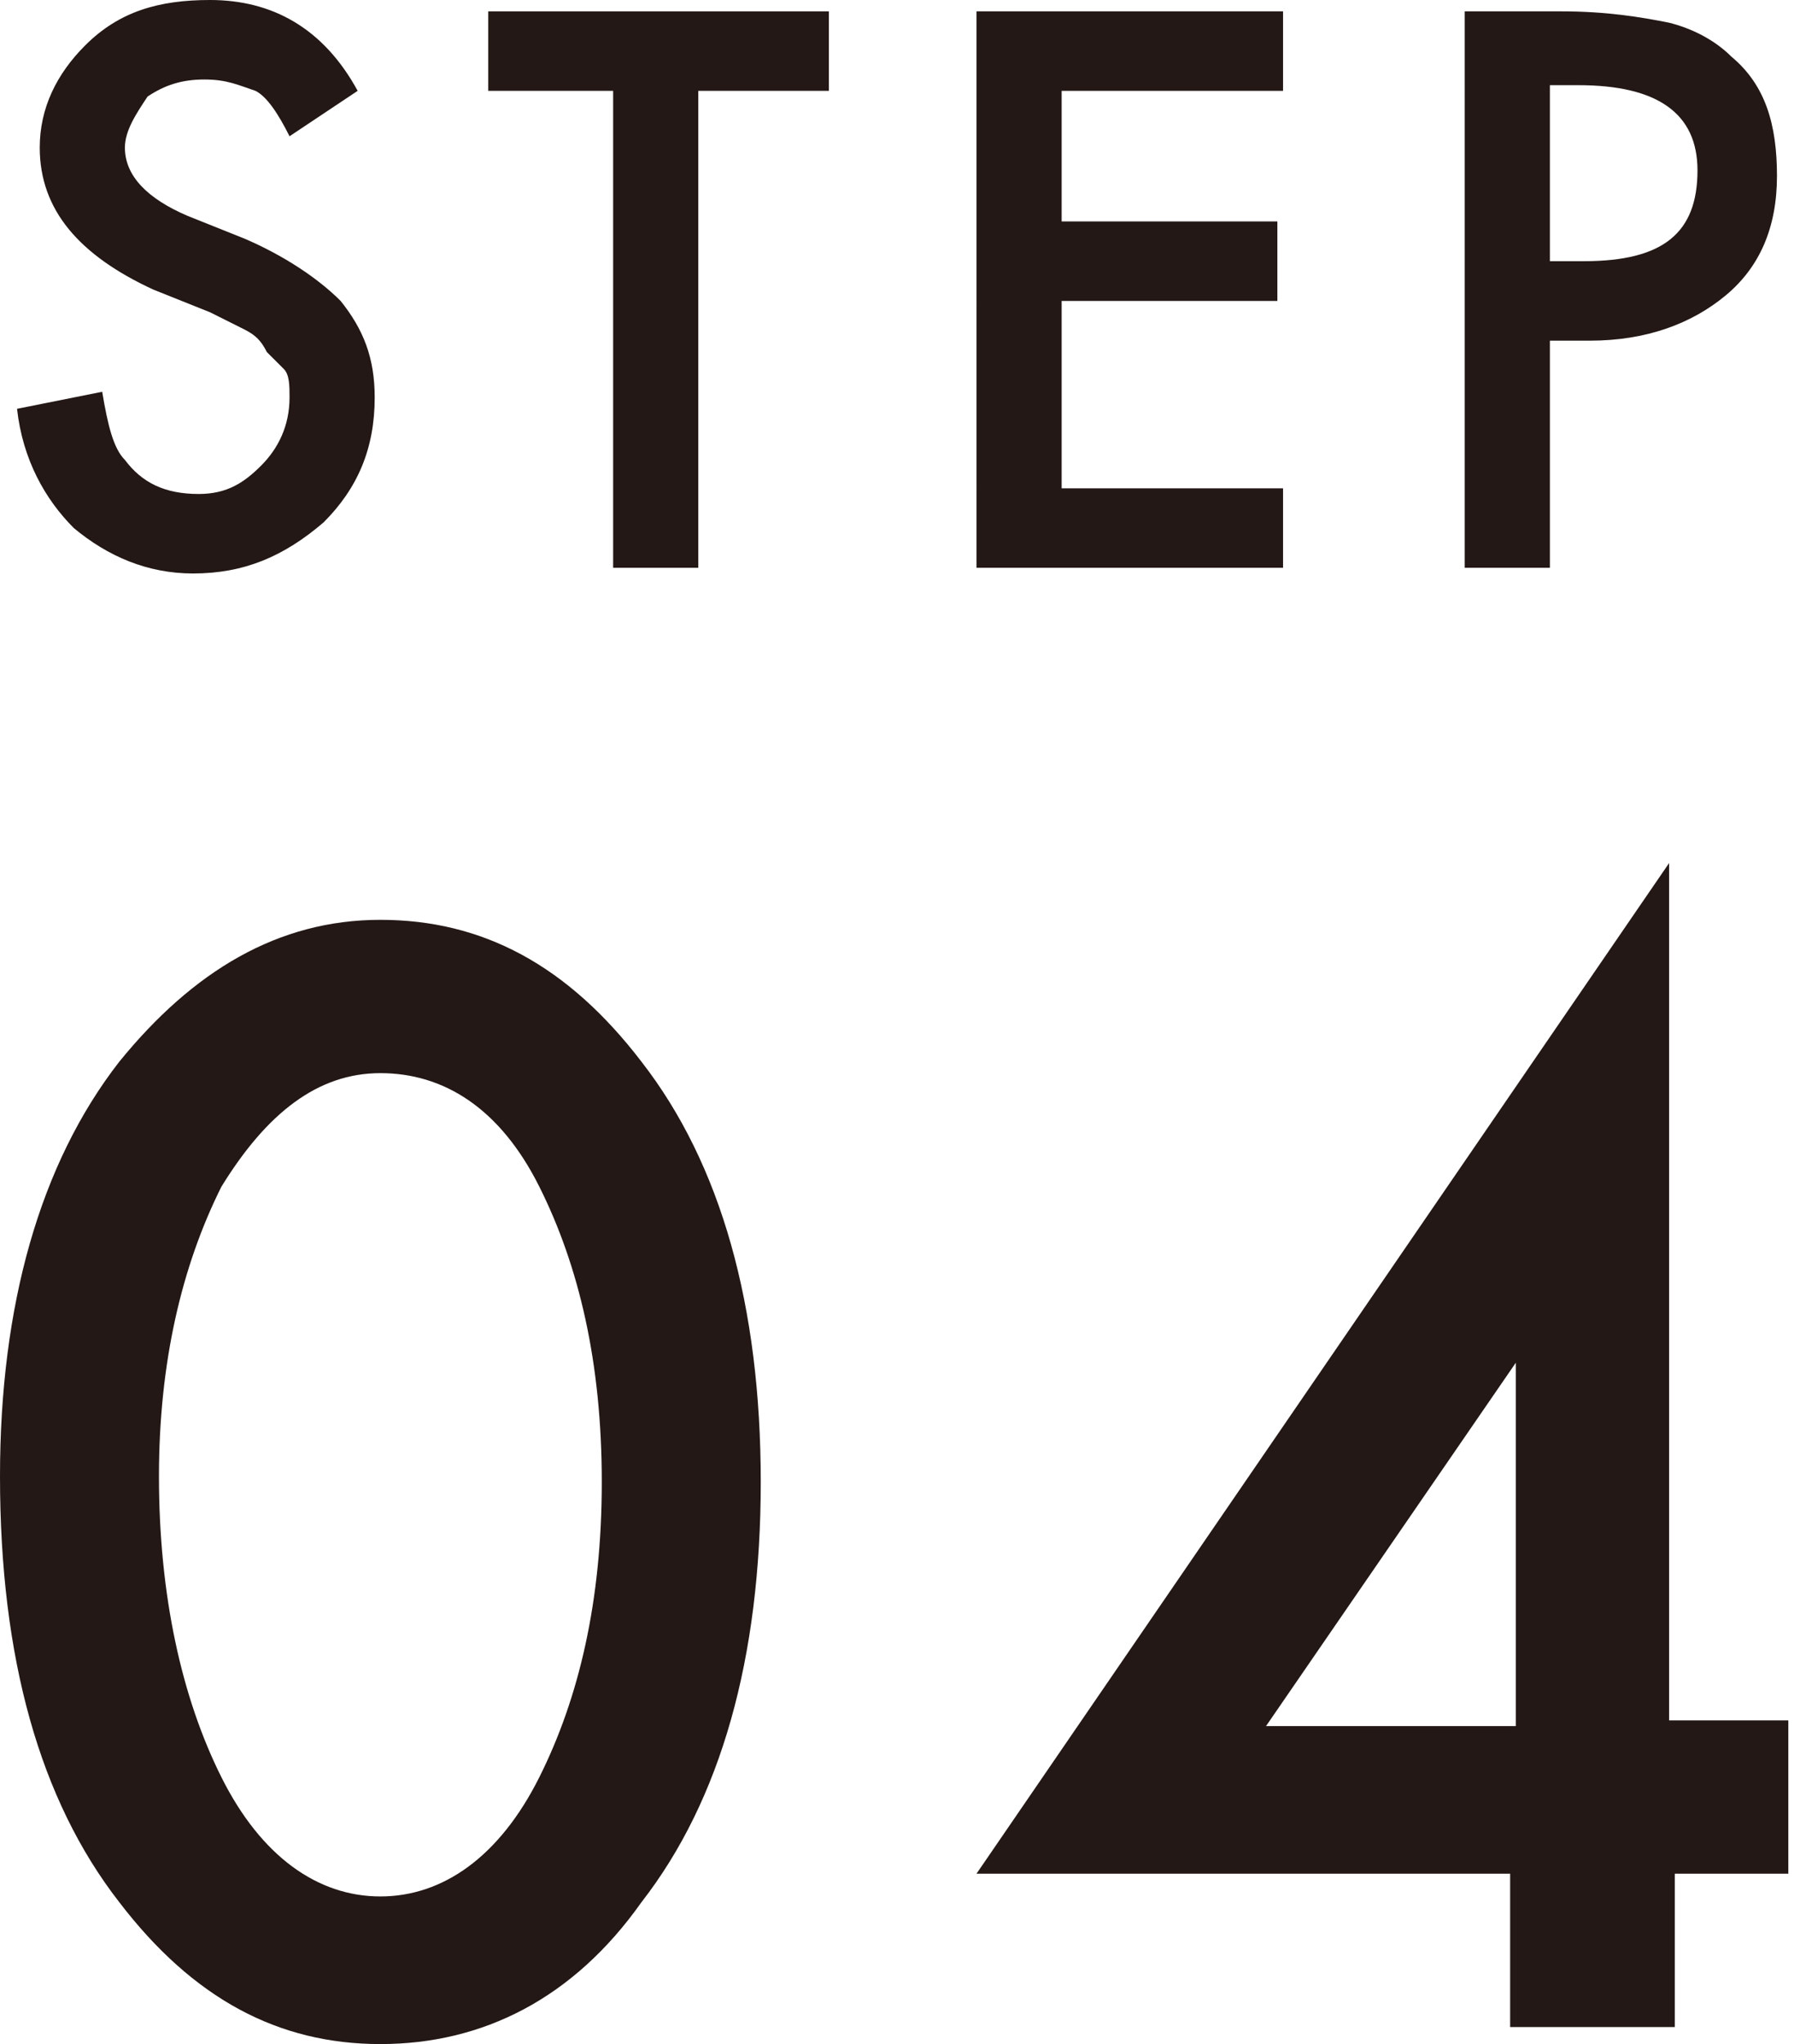
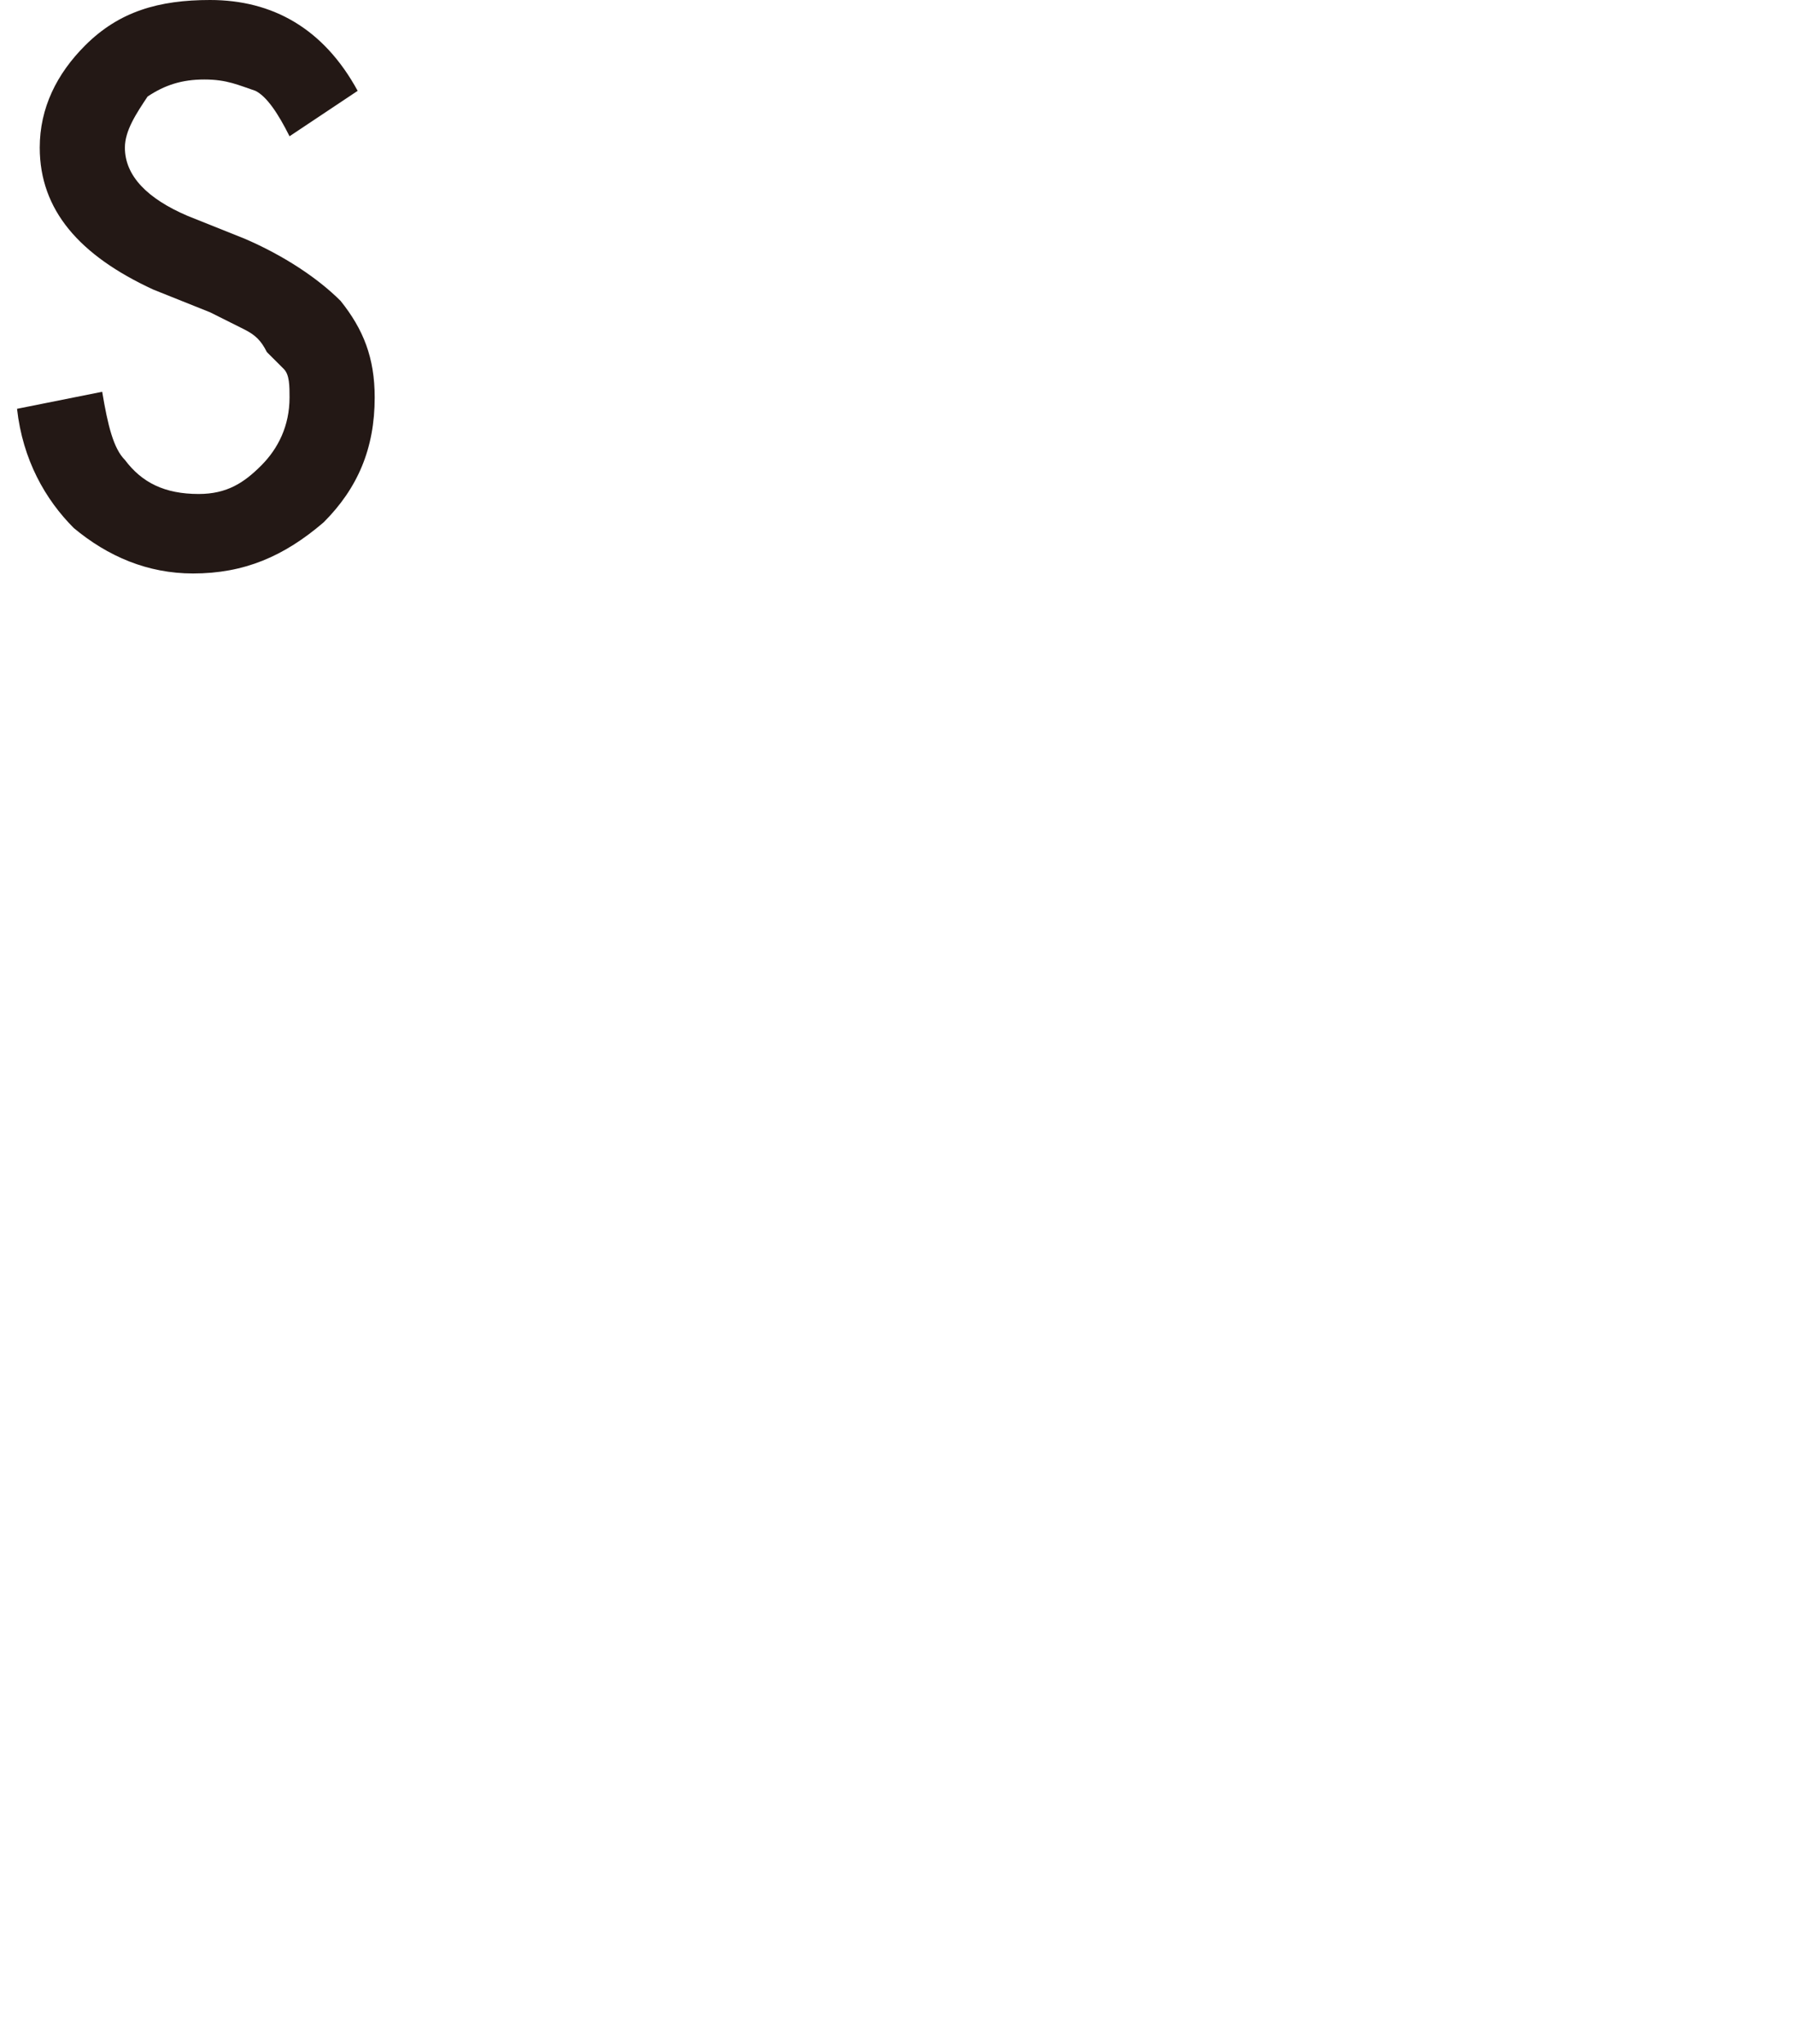
<svg xmlns="http://www.w3.org/2000/svg" version="1.1" id="レイヤー_1" x="0px" y="0px" viewBox="0 0 31.6 36" style="enable-background:new 0 0 31.6 36;" xml:space="preserve">
  <style type="text/css">
	.st0{fill:#231815;}
</style>
  <g>
    <path class="st0" d="M6.3,1.6L5.1,2.4C4.9,2,4.7,1.7,4.5,1.6C4.2,1.5,4,1.4,3.6,1.4c-0.4,0-0.7,0.1-1,0.3C2.4,2,2.2,2.3,2.2,2.6   c0,0.5,0.4,0.9,1.1,1.2l1,0.4C5,4.5,5.6,4.9,6,5.3c0.4,0.5,0.6,1,0.6,1.7c0,0.9-0.3,1.6-0.9,2.2C5,9.8,4.3,10.1,3.4,10.1   c-0.8,0-1.5-0.3-2.1-0.8c-0.5-0.5-0.9-1.2-1-2.1l1.5-0.3c0.1,0.6,0.2,1,0.4,1.2c0.3,0.4,0.7,0.6,1.3,0.6c0.5,0,0.8-0.2,1.1-0.5   s0.5-0.7,0.5-1.2c0-0.2,0-0.4-0.1-0.5S4.8,6.3,4.7,6.2C4.6,6,4.5,5.9,4.3,5.8C4.1,5.7,3.9,5.6,3.7,5.5L2.7,5.1   c-1.3-0.6-2-1.4-2-2.5c0-0.7,0.3-1.3,0.8-1.8C2.1,0.2,2.8,0,3.7,0C4.8,0,5.7,0.5,6.3,1.6z" />
-     <path class="st0" d="M12.3,1.6V10h-1.5V1.6H8.6V0.2h6v1.4H12.3z" />
-     <path class="st0" d="M22.6,1.6h-3.9v2.3h3.8v1.4h-3.8v3.3h3.9V10h-5.4V0.2h5.4V1.6z" />
-     <path class="st0" d="M27.3,6v4h-1.5V0.2h1.7c0.8,0,1.4,0.1,1.9,0.2c0.4,0.1,0.8,0.3,1.1,0.6c0.6,0.5,0.8,1.2,0.8,2.1   c0,0.9-0.3,1.6-0.9,2.1S29,6,28,6H27.3z M27.3,4.6h0.6c1.4,0,2-0.5,2-1.6c0-1-0.7-1.5-2.1-1.5h-0.5V4.6z" />
  </g>
  <g>
-     <path class="st0" d="M0,26c0-3,0.7-5.5,2.1-7.3c1.3-1.6,2.8-2.5,4.6-2.5c1.8,0,3.3,0.8,4.6,2.5c1.4,1.8,2.1,4.3,2.1,7.4   c0,3.1-0.7,5.6-2.1,7.4C10.1,35.2,8.5,36,6.7,36c-1.8,0-3.3-0.8-4.6-2.5C0.7,31.7,0,29.2,0,26z M2.8,26c0,2.1,0.4,3.9,1.1,5.3   c0.7,1.4,1.7,2.1,2.8,2.1c1.1,0,2.1-0.7,2.8-2.1c0.7-1.4,1.1-3.1,1.1-5.2s-0.4-3.8-1.1-5.2c-0.7-1.4-1.7-2-2.8-2   c-1.1,0-2,0.7-2.8,2C3.2,22.3,2.8,24,2.8,26z" />
-     <path class="st0" d="M29.5,30.3h2V33h-2v2.7h-2.9V33h-9.4l12.2-17.8V30.3z M26.7,30.3V24l-4.4,6.4H26.7z" />
-   </g>
+     </g>
</svg>